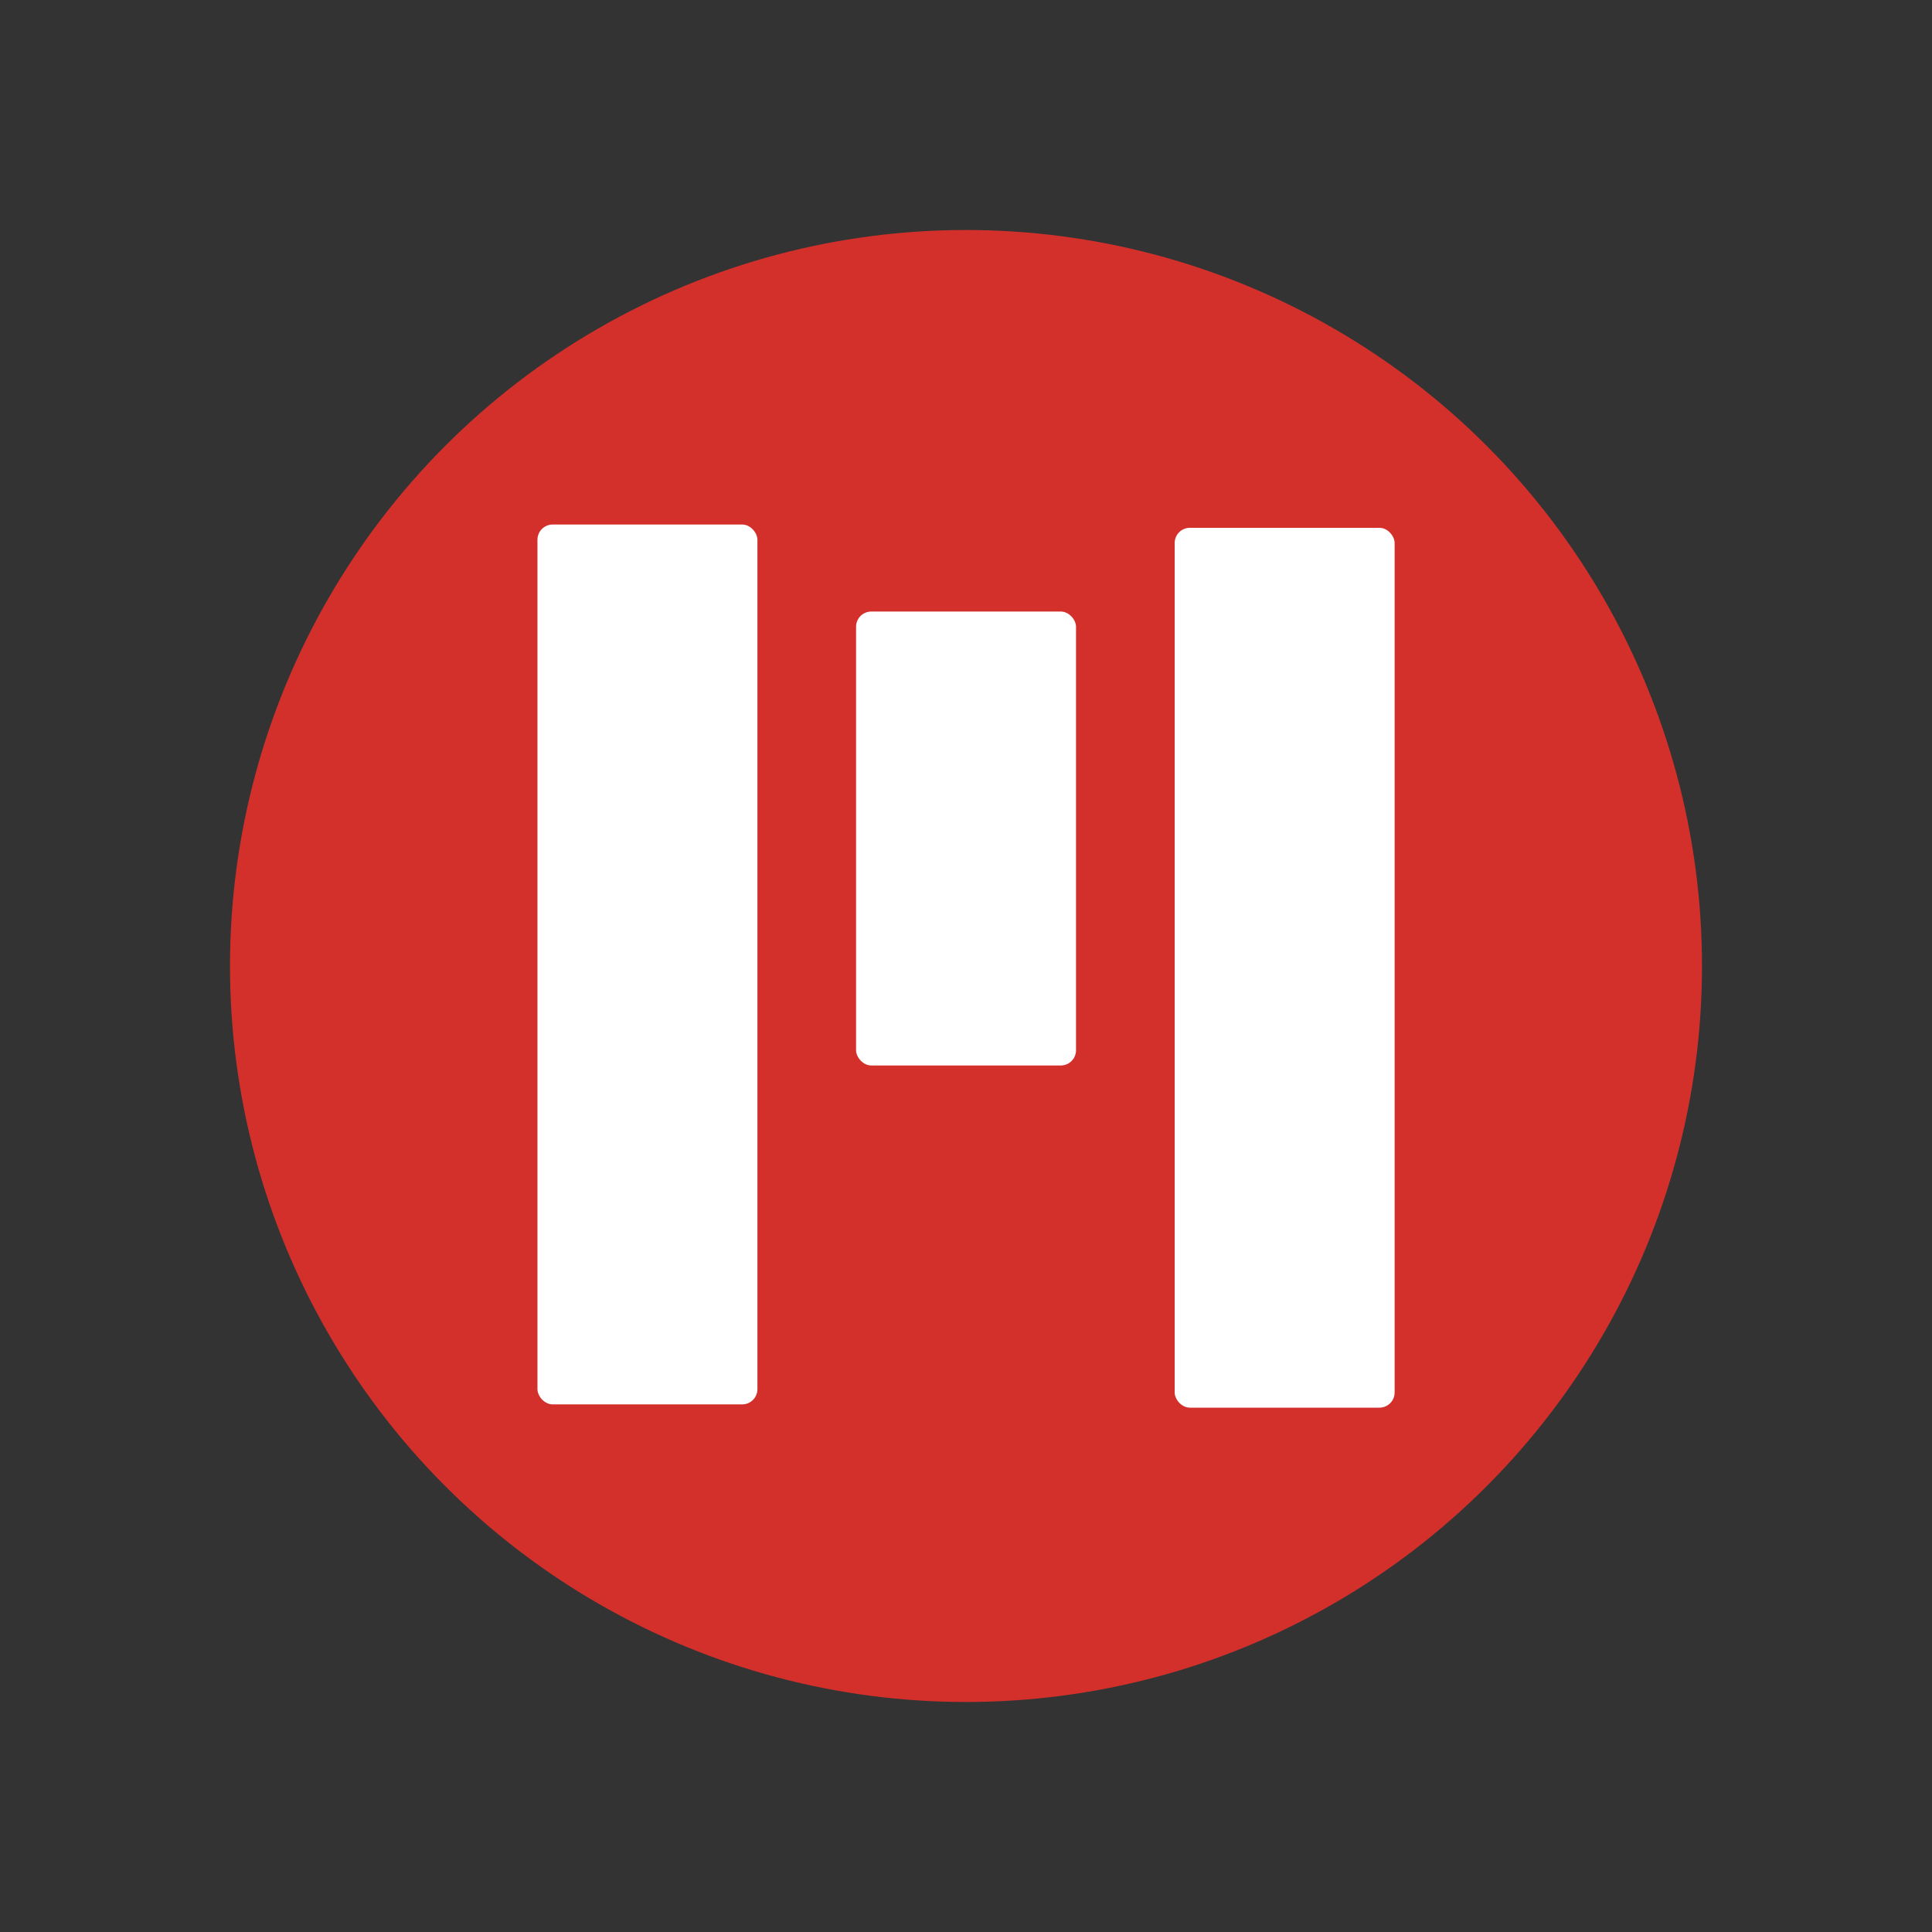
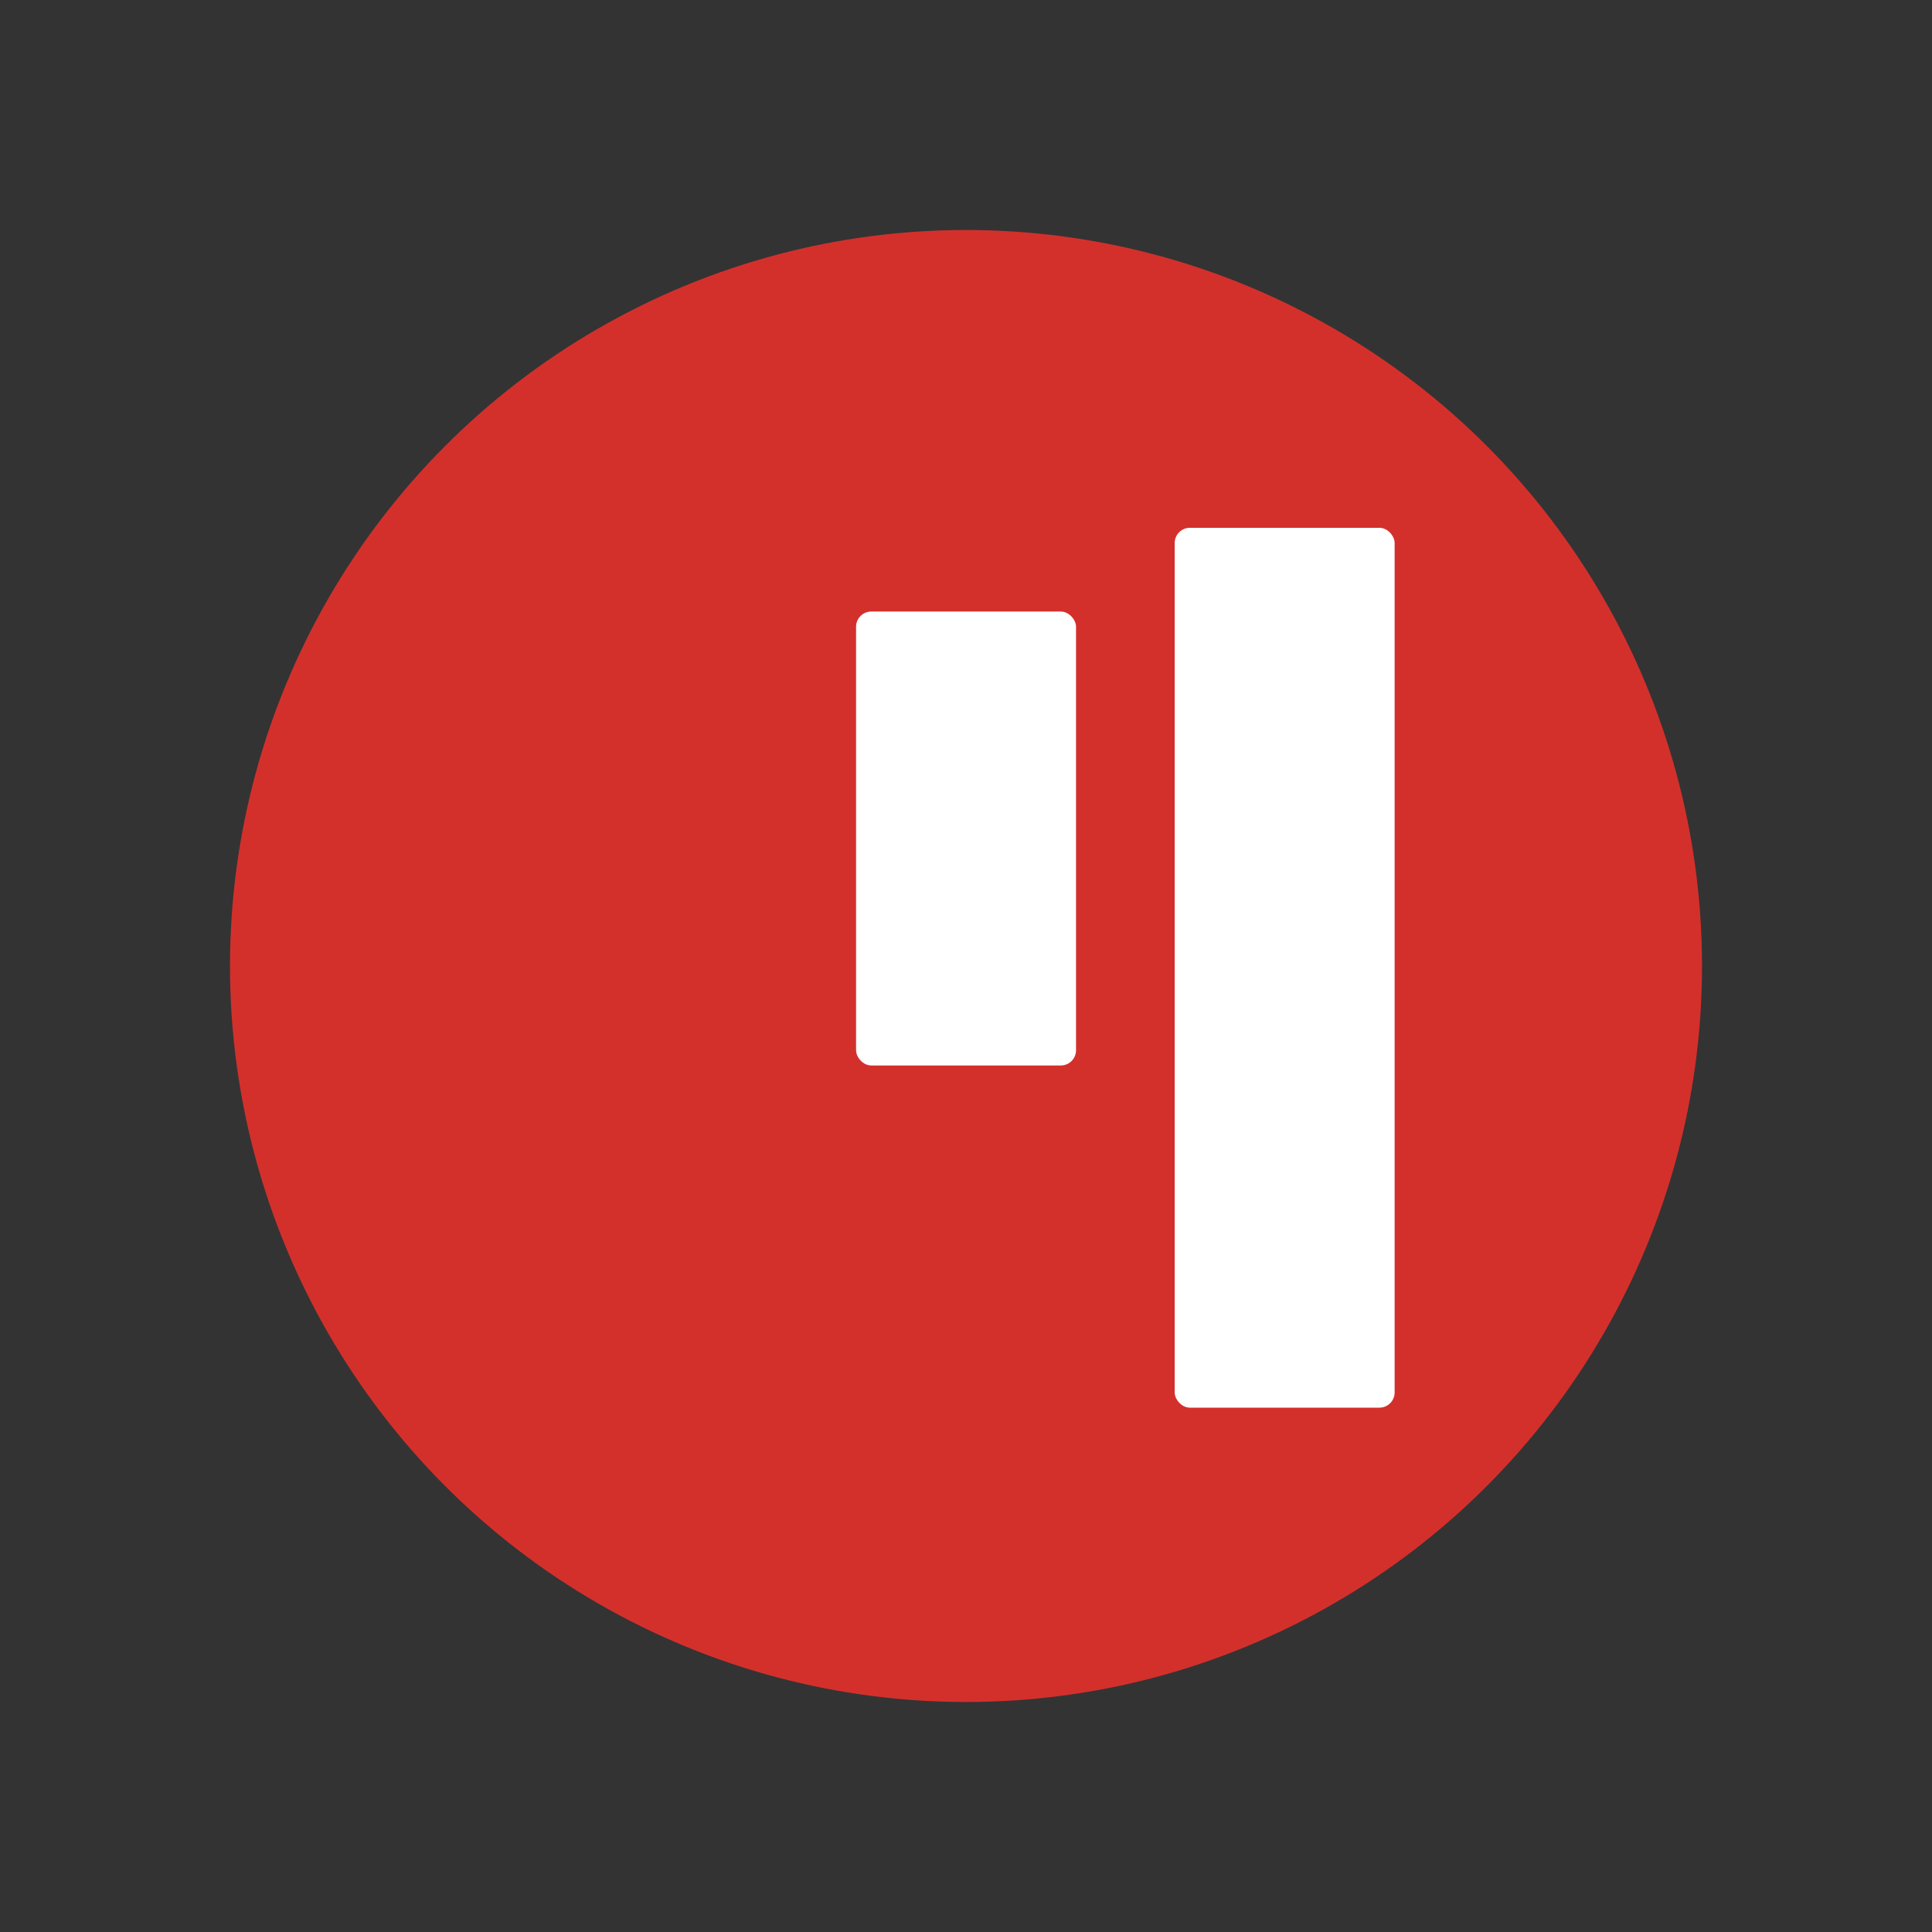
<svg xmlns="http://www.w3.org/2000/svg" viewBox="-20 -20 168 168">
  <rect x="-20" y="-20" width="168" height="168" fill="#333333" stroke="none" />
  <circle cx="64" cy="64" fill="#d3302c" r="64" />
  <g transform="matrix(1.404 0 0 1.404 -34.177 -110.635)" fill="#fff">
-     <rect width="13.623" height="54.494" x="43.385" y="97.041" ry=".943" />
    <rect width="13.623" height="28.114" x="63.118" y="102.431" ry=".943" />
    <rect width="13.623" height="54.494" x="82.851" y="97.244" ry=".943" />
  </g>
</svg>